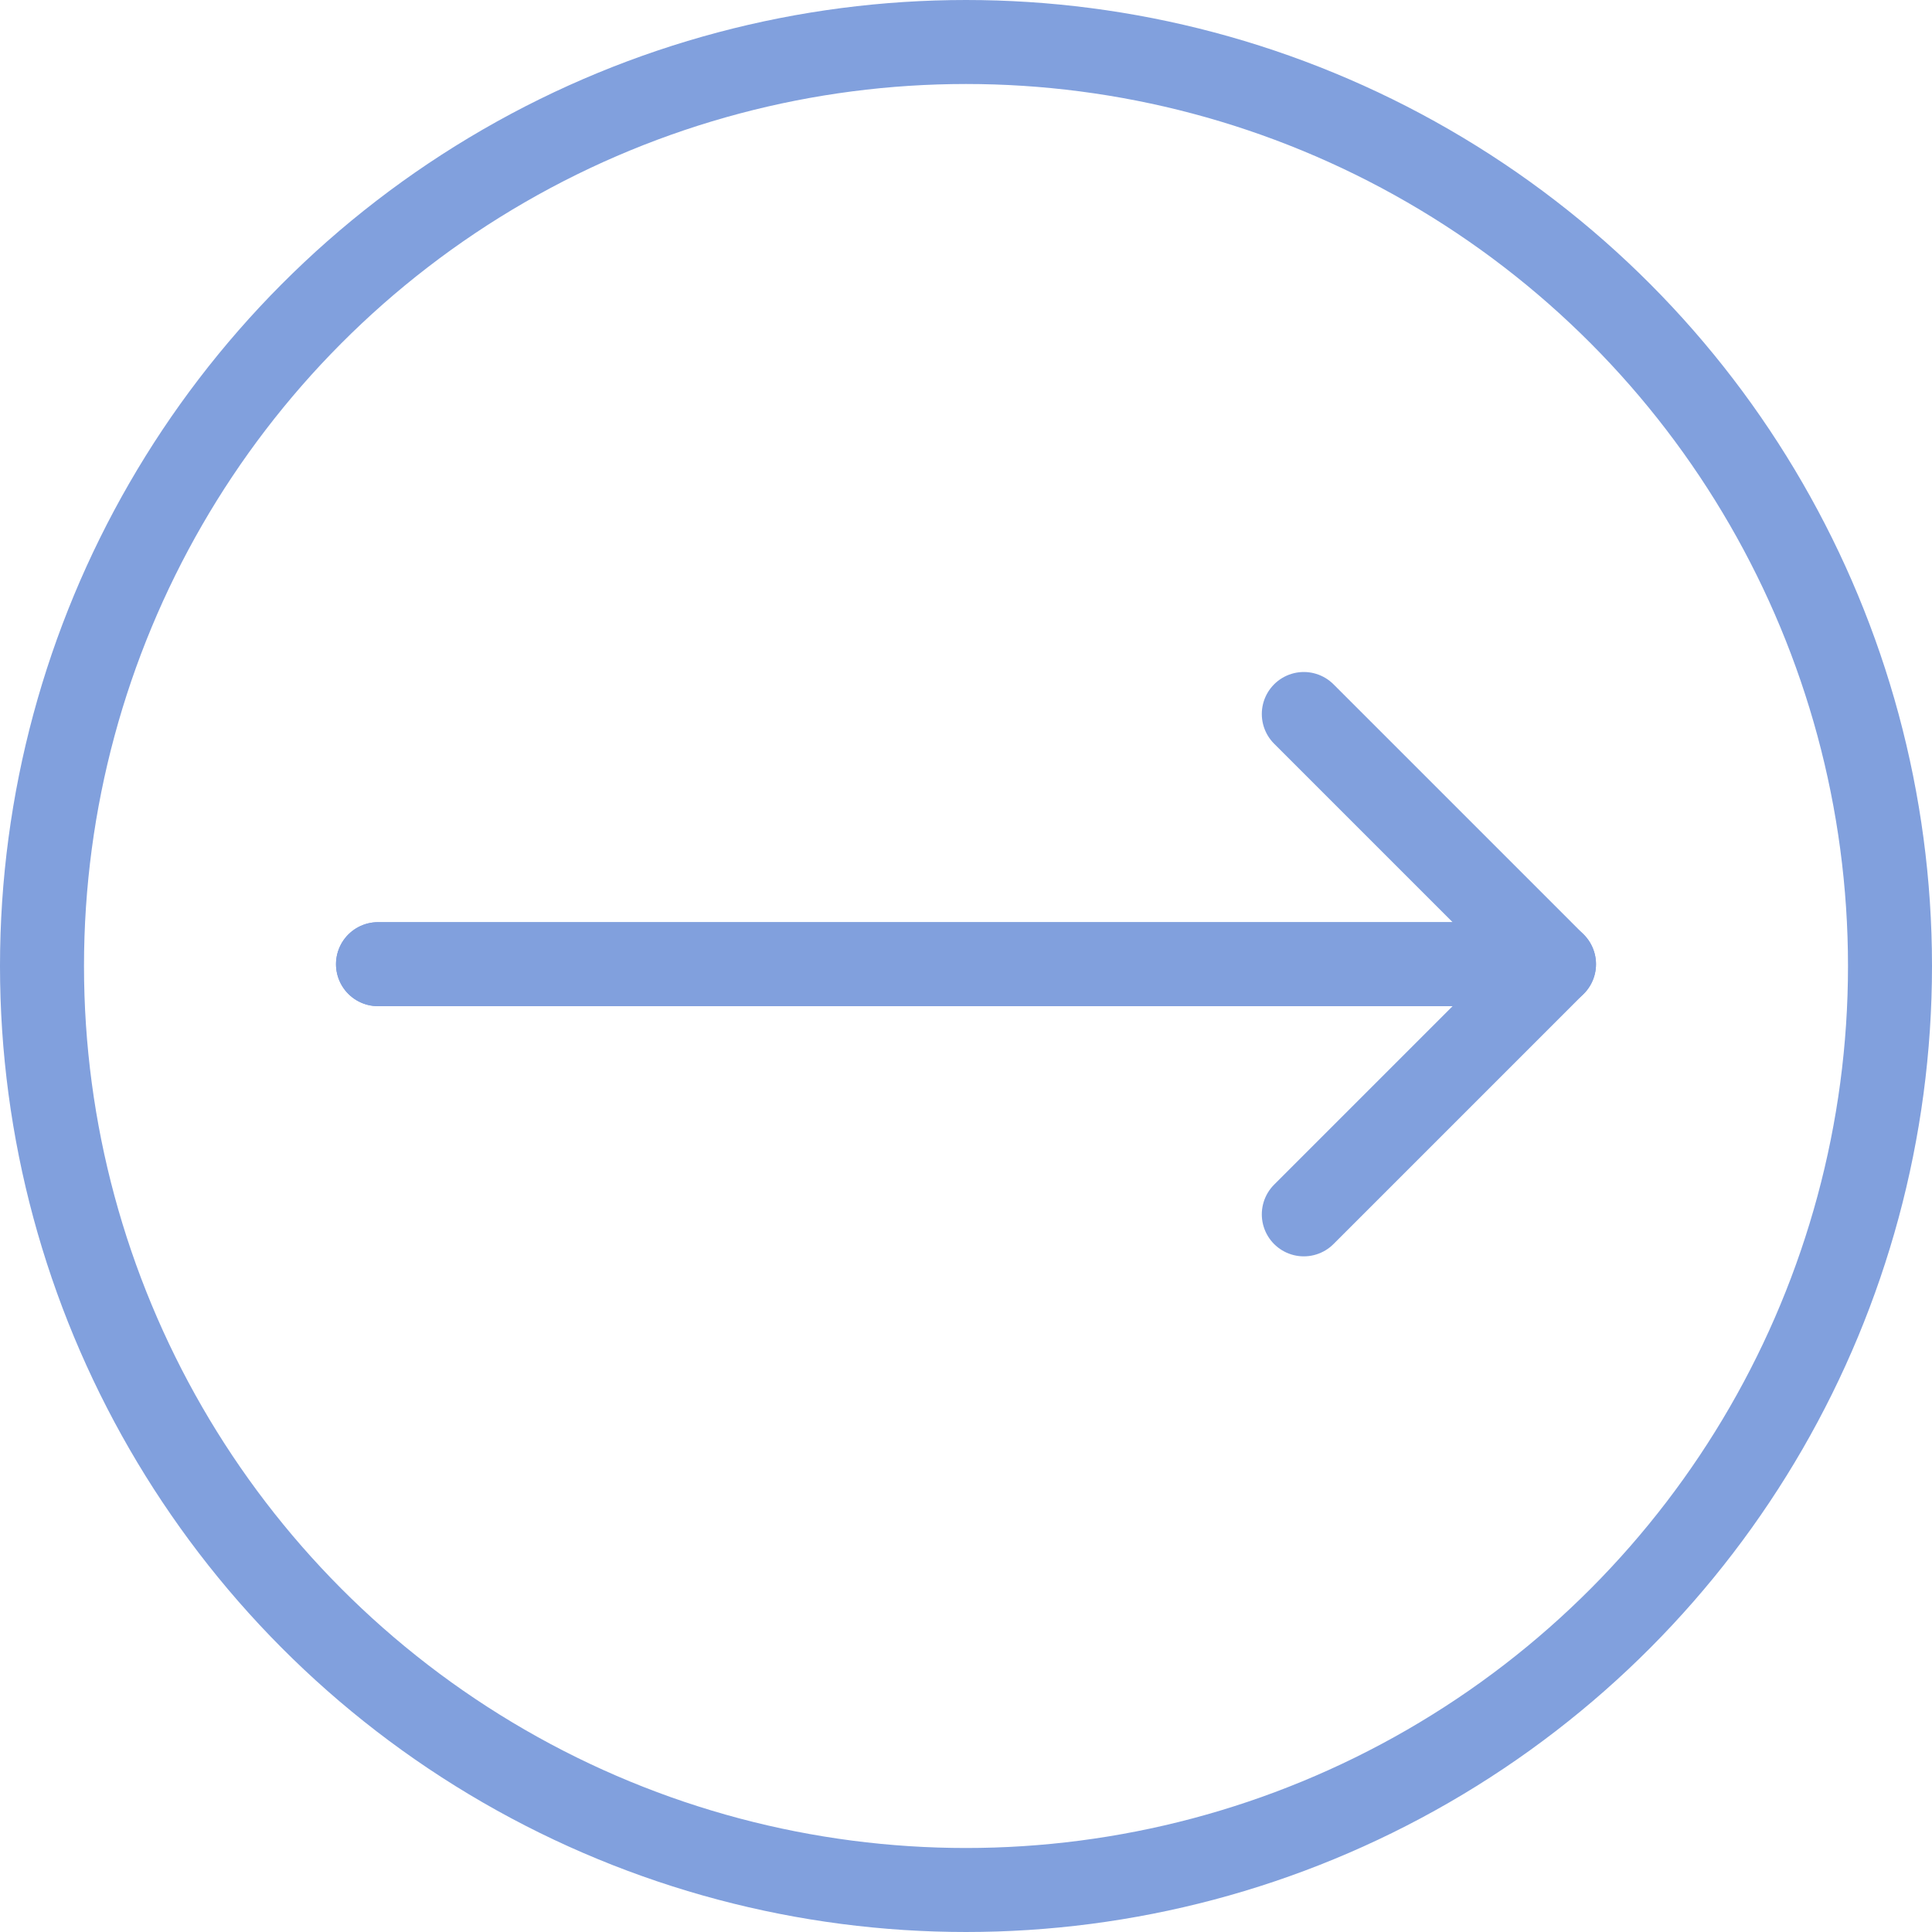
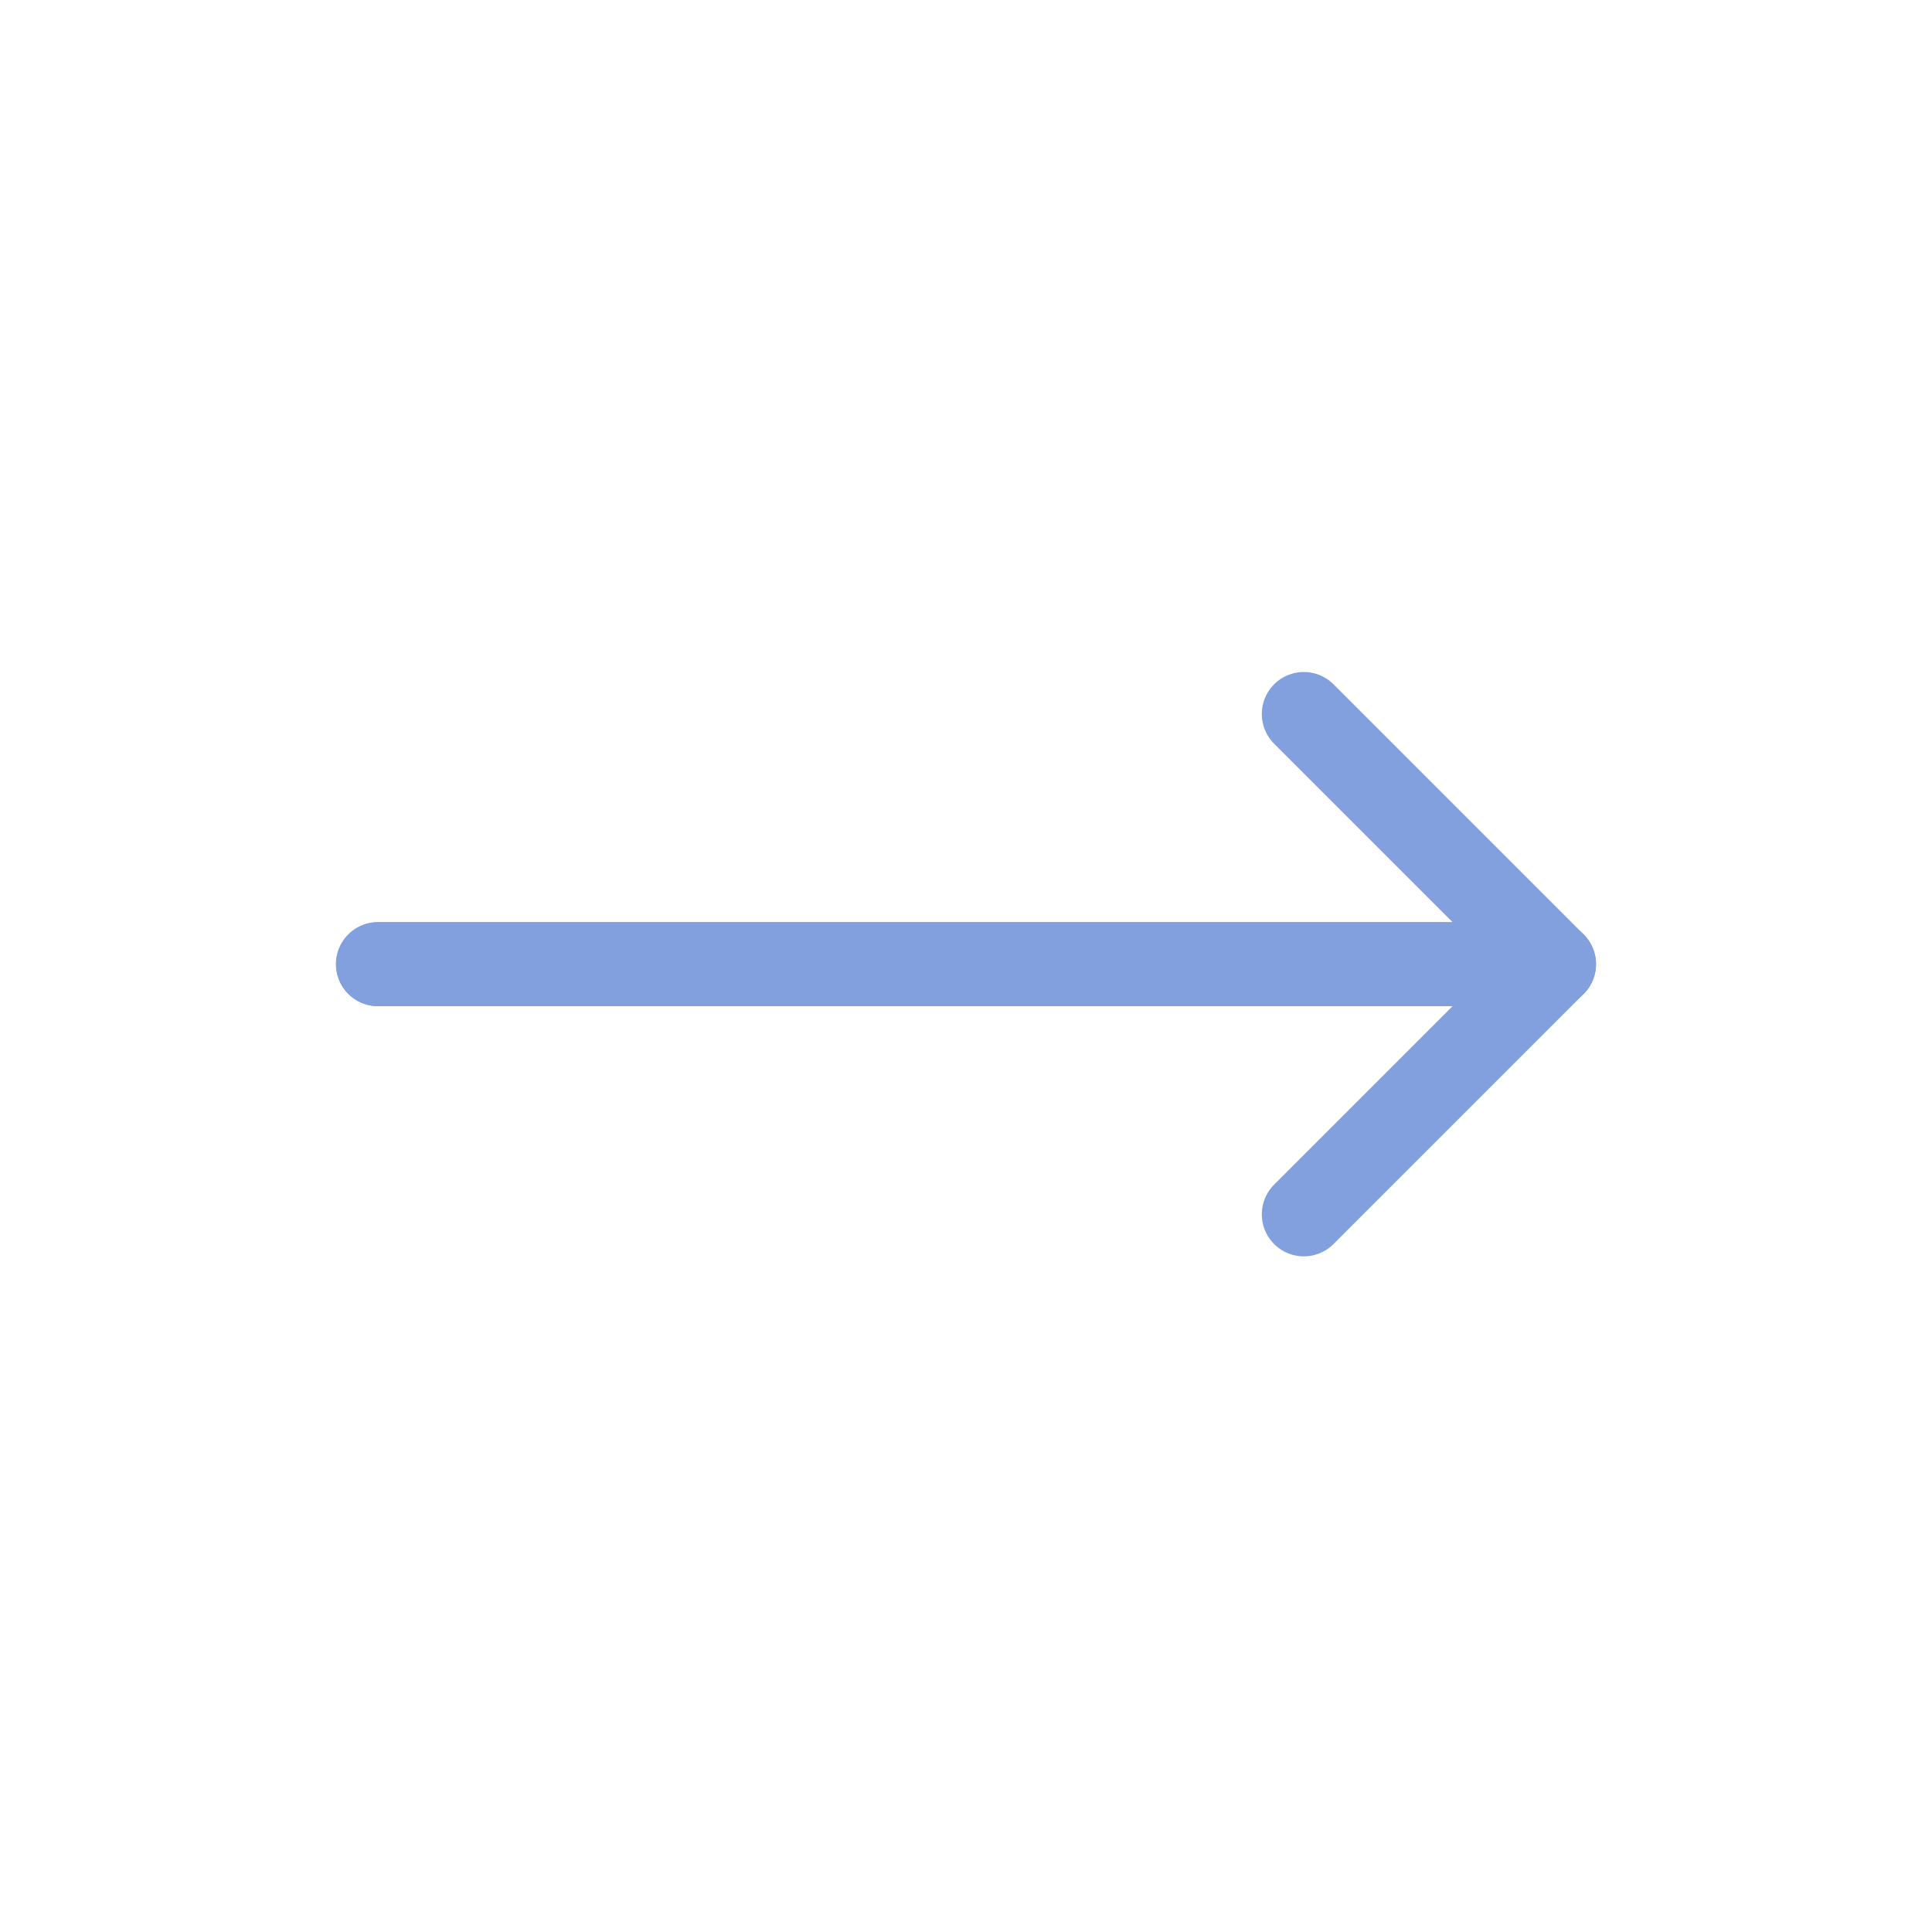
<svg xmlns="http://www.w3.org/2000/svg" width="46" height="46" viewBox="0 0 46 46">
  <g id="Group_468" data-name="Group 468" transform="translate(6731 -6436)">
    <path id="Path_1" data-name="Path 1" d="M5.957,0V28L0,22.043" transform="translate(-6722 6464.913) rotate(-90)" fill="none" stroke="#81a0dd" stroke-linecap="round" stroke-linejoin="round" stroke-width="2" />
    <g id="Ellipse_109" data-name="Ellipse 109" transform="translate(-6731 6436)" fill="none" stroke="#81a0dd" stroke-width="2">
      <circle cx="23" cy="23" r="23" stroke="none" />
-       <circle cx="23" cy="23" r="22" fill="none" />
    </g>
    <path id="Path_2" data-name="Path 2" d="M0,0V28l5.957-5.957" transform="translate(-6722 6458.957) rotate(-90)" fill="none" stroke="#81a0dd" stroke-linecap="round" stroke-linejoin="round" stroke-width="2" />
  </g>
</svg>